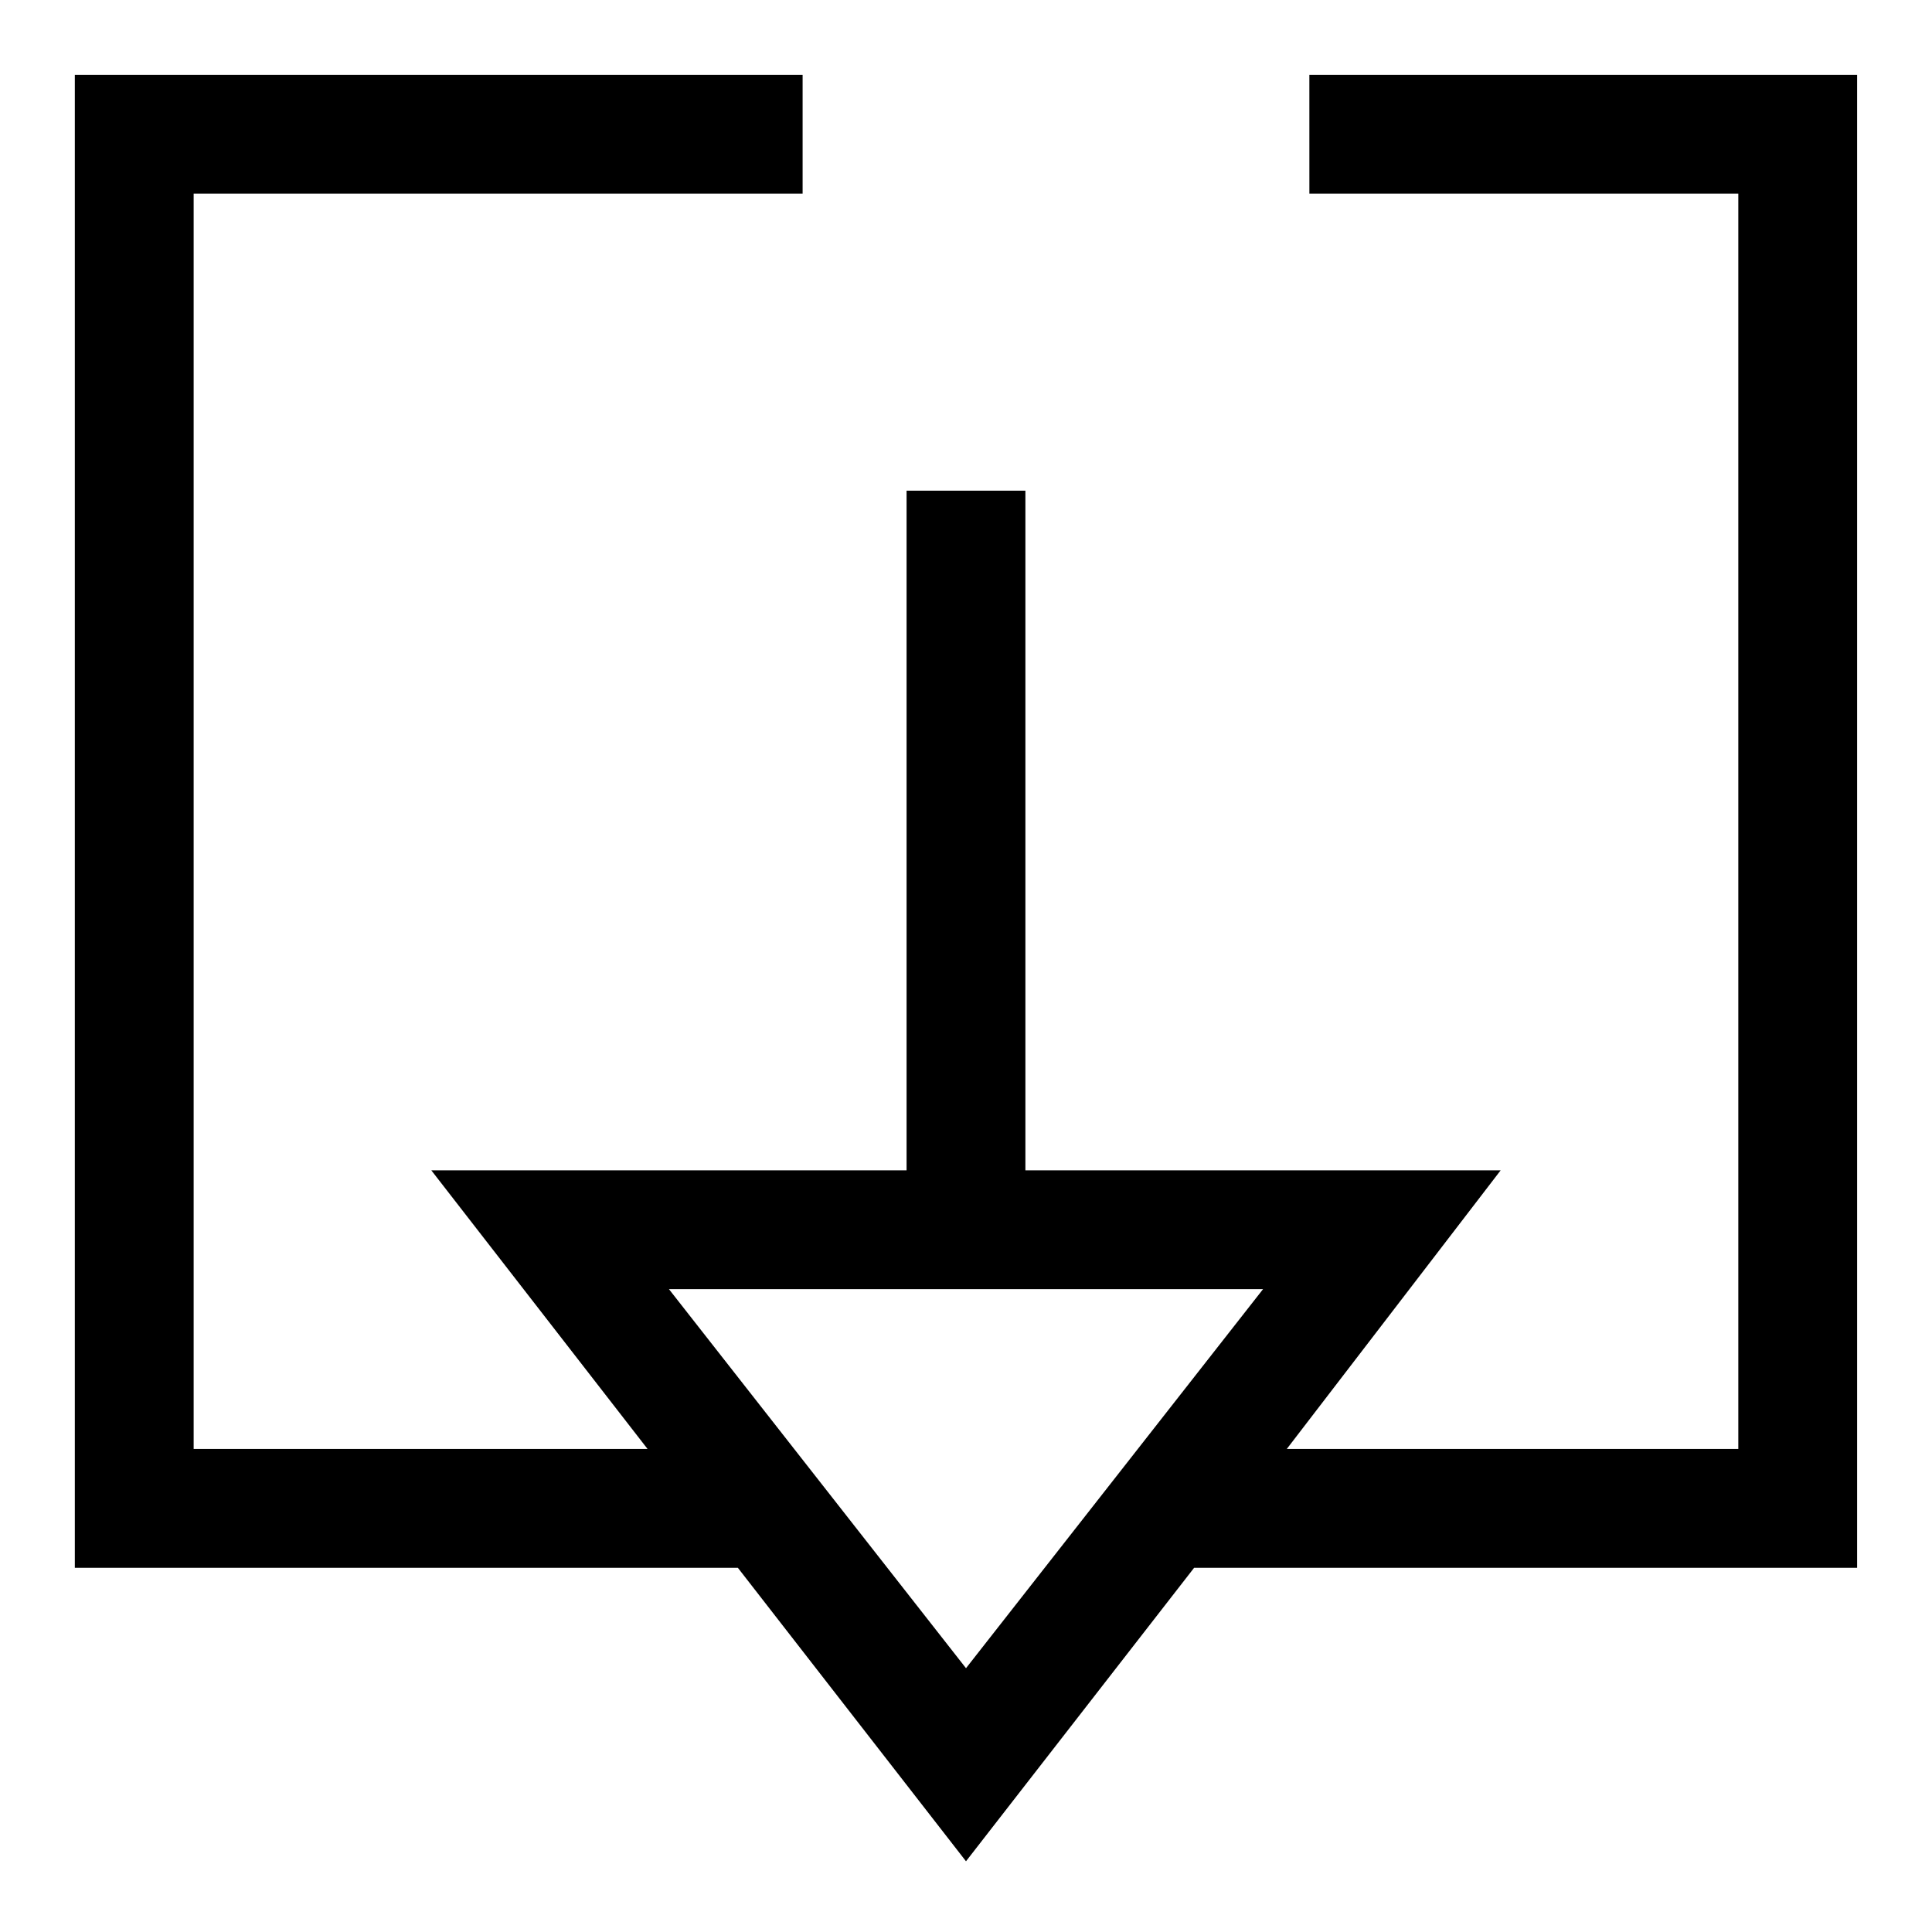
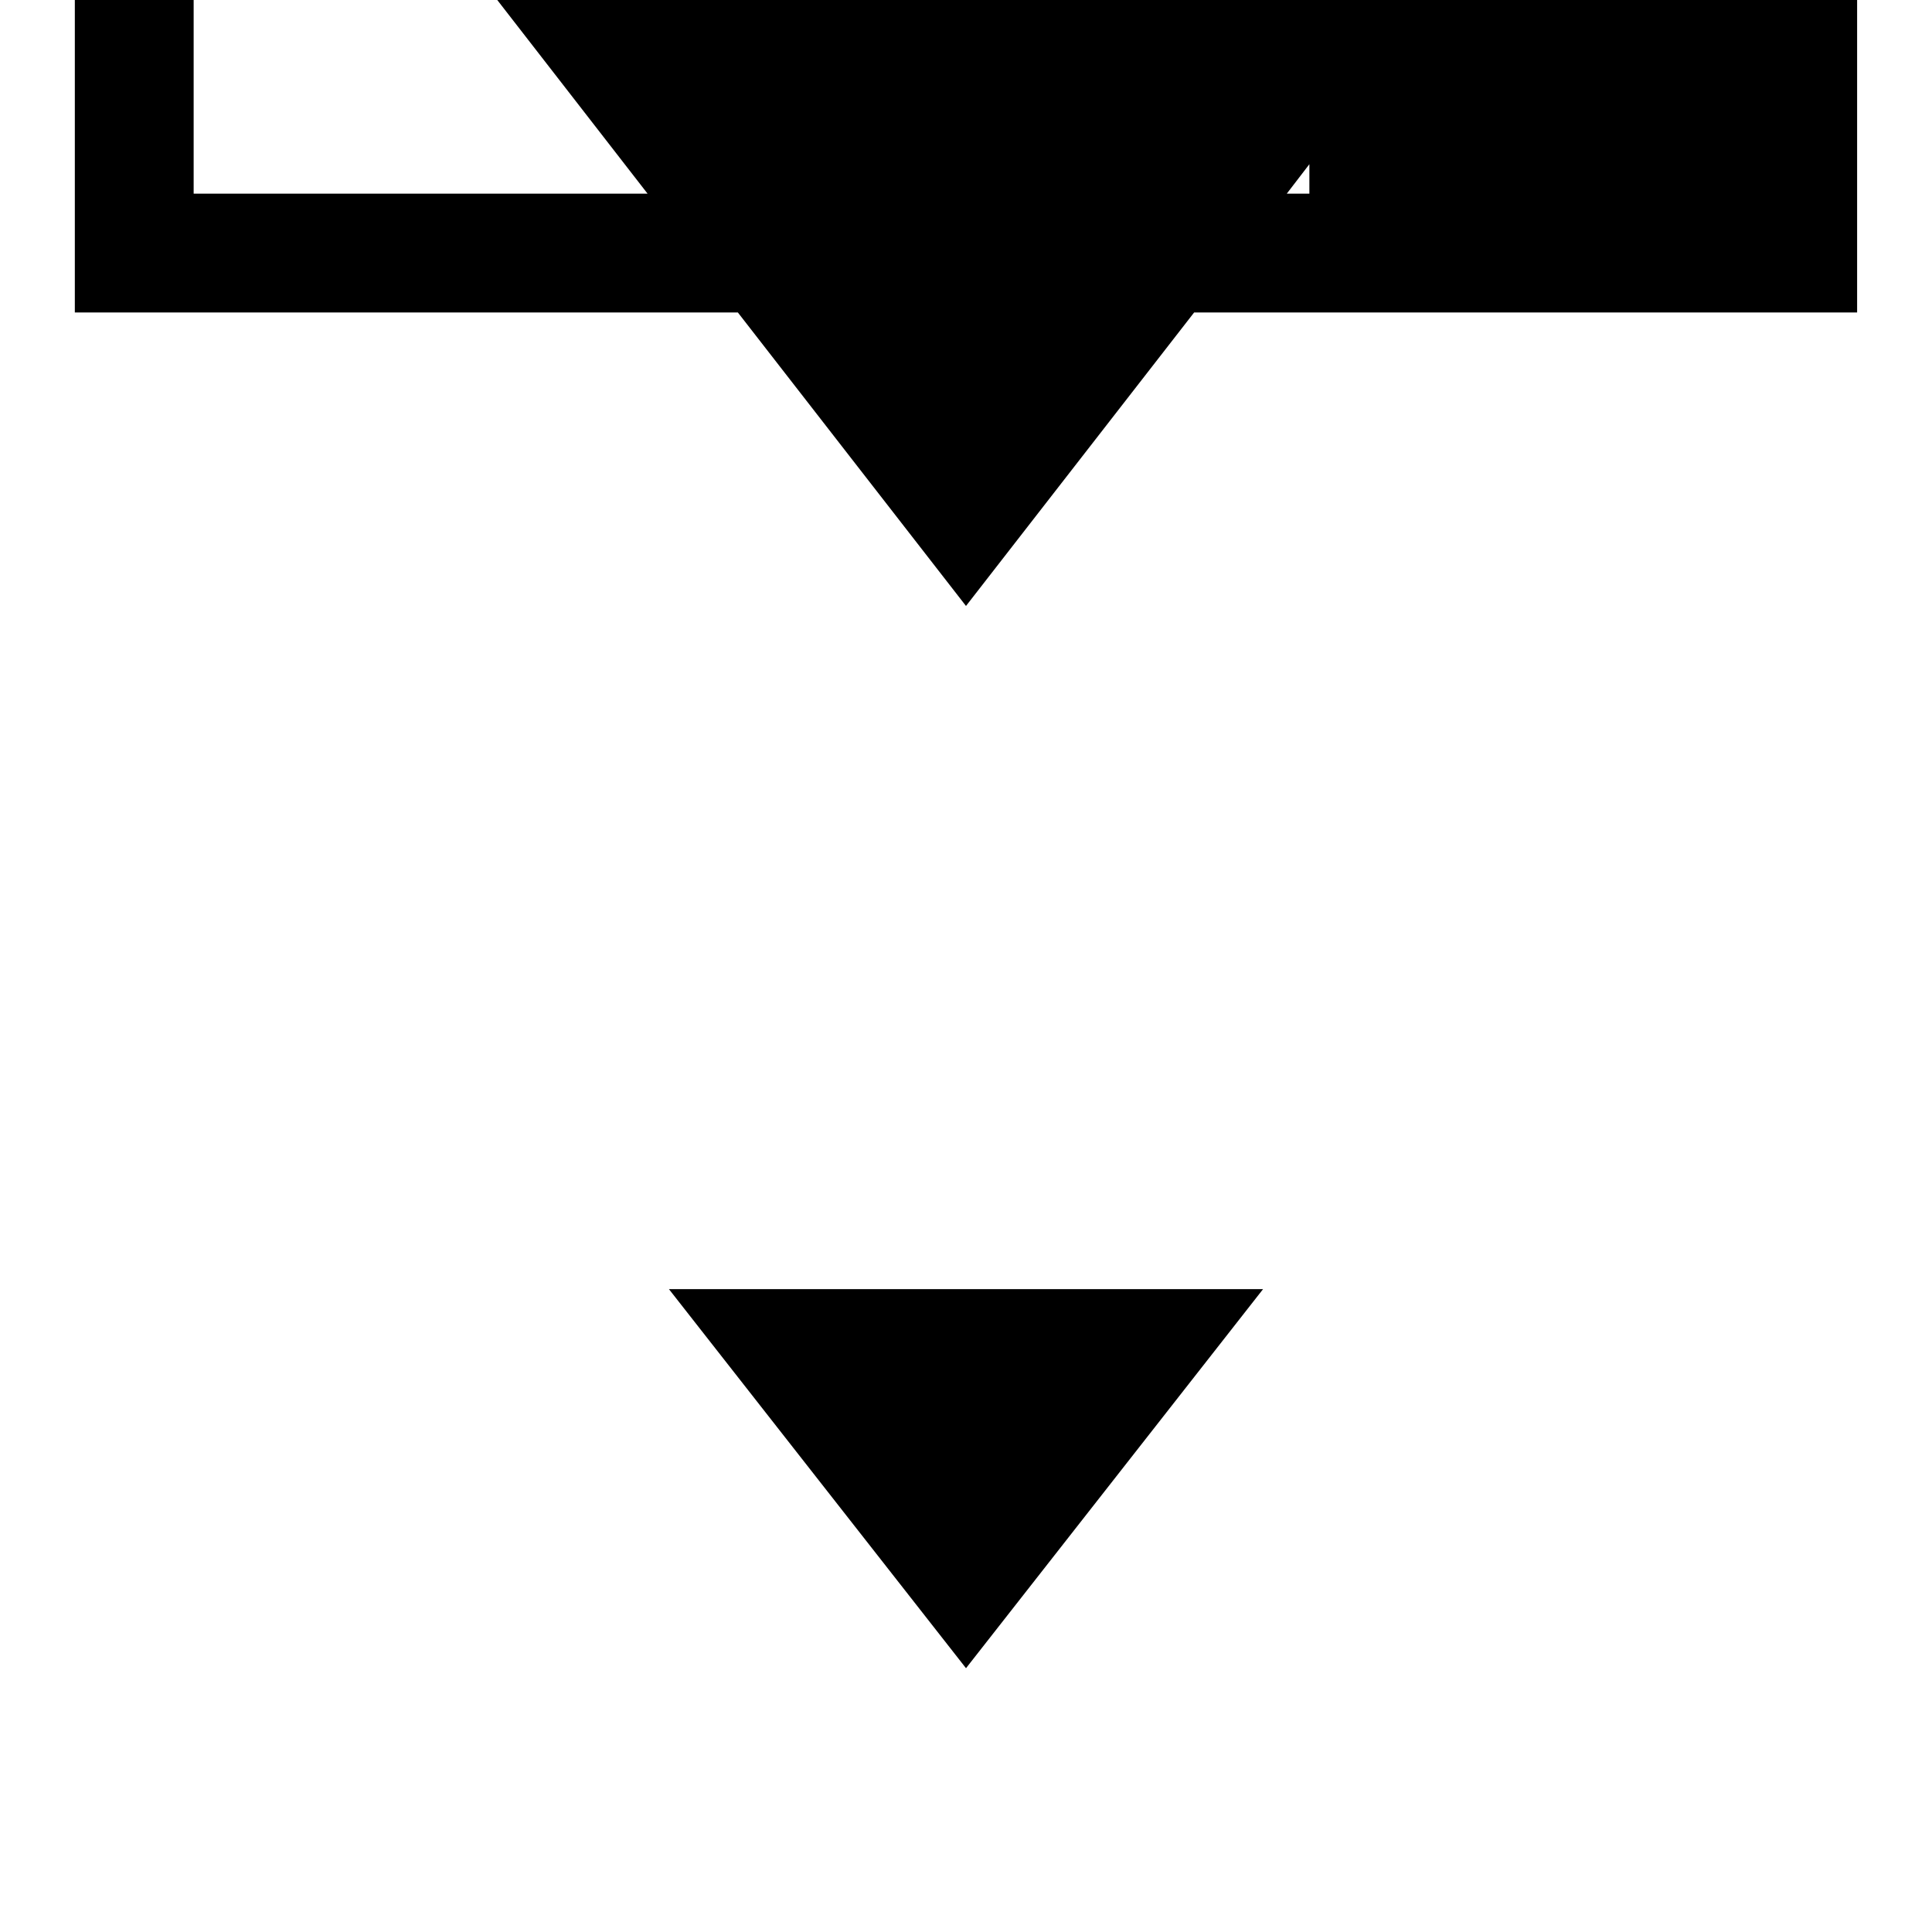
<svg xmlns="http://www.w3.org/2000/svg" fill="#000000" width="800px" height="800px" version="1.1" viewBox="144 144 512 512">
-   <path d="m491 195.32h113.67v332.67h-119.66l56.68-73.84h-125.95v-180.11h-31.488v180.11h-125.95l57.309 73.84h-120.29v-332.67h161.38v-31.488h-192.87v395.65h175.71l60.457 77.777 60.457-77.777h175.7v-395.65h-145.16zm-169.72 290.32h157.44l-78.719 100.45z" />
+   <path d="m491 195.32h113.67h-119.66l56.68-73.84h-125.95v-180.11h-31.488v180.11h-125.95l57.309 73.84h-120.29v-332.67h161.38v-31.488h-192.87v395.65h175.71l60.457 77.777 60.457-77.777h175.7v-395.65h-145.16zm-169.72 290.32h157.44l-78.719 100.45z" />
</svg>